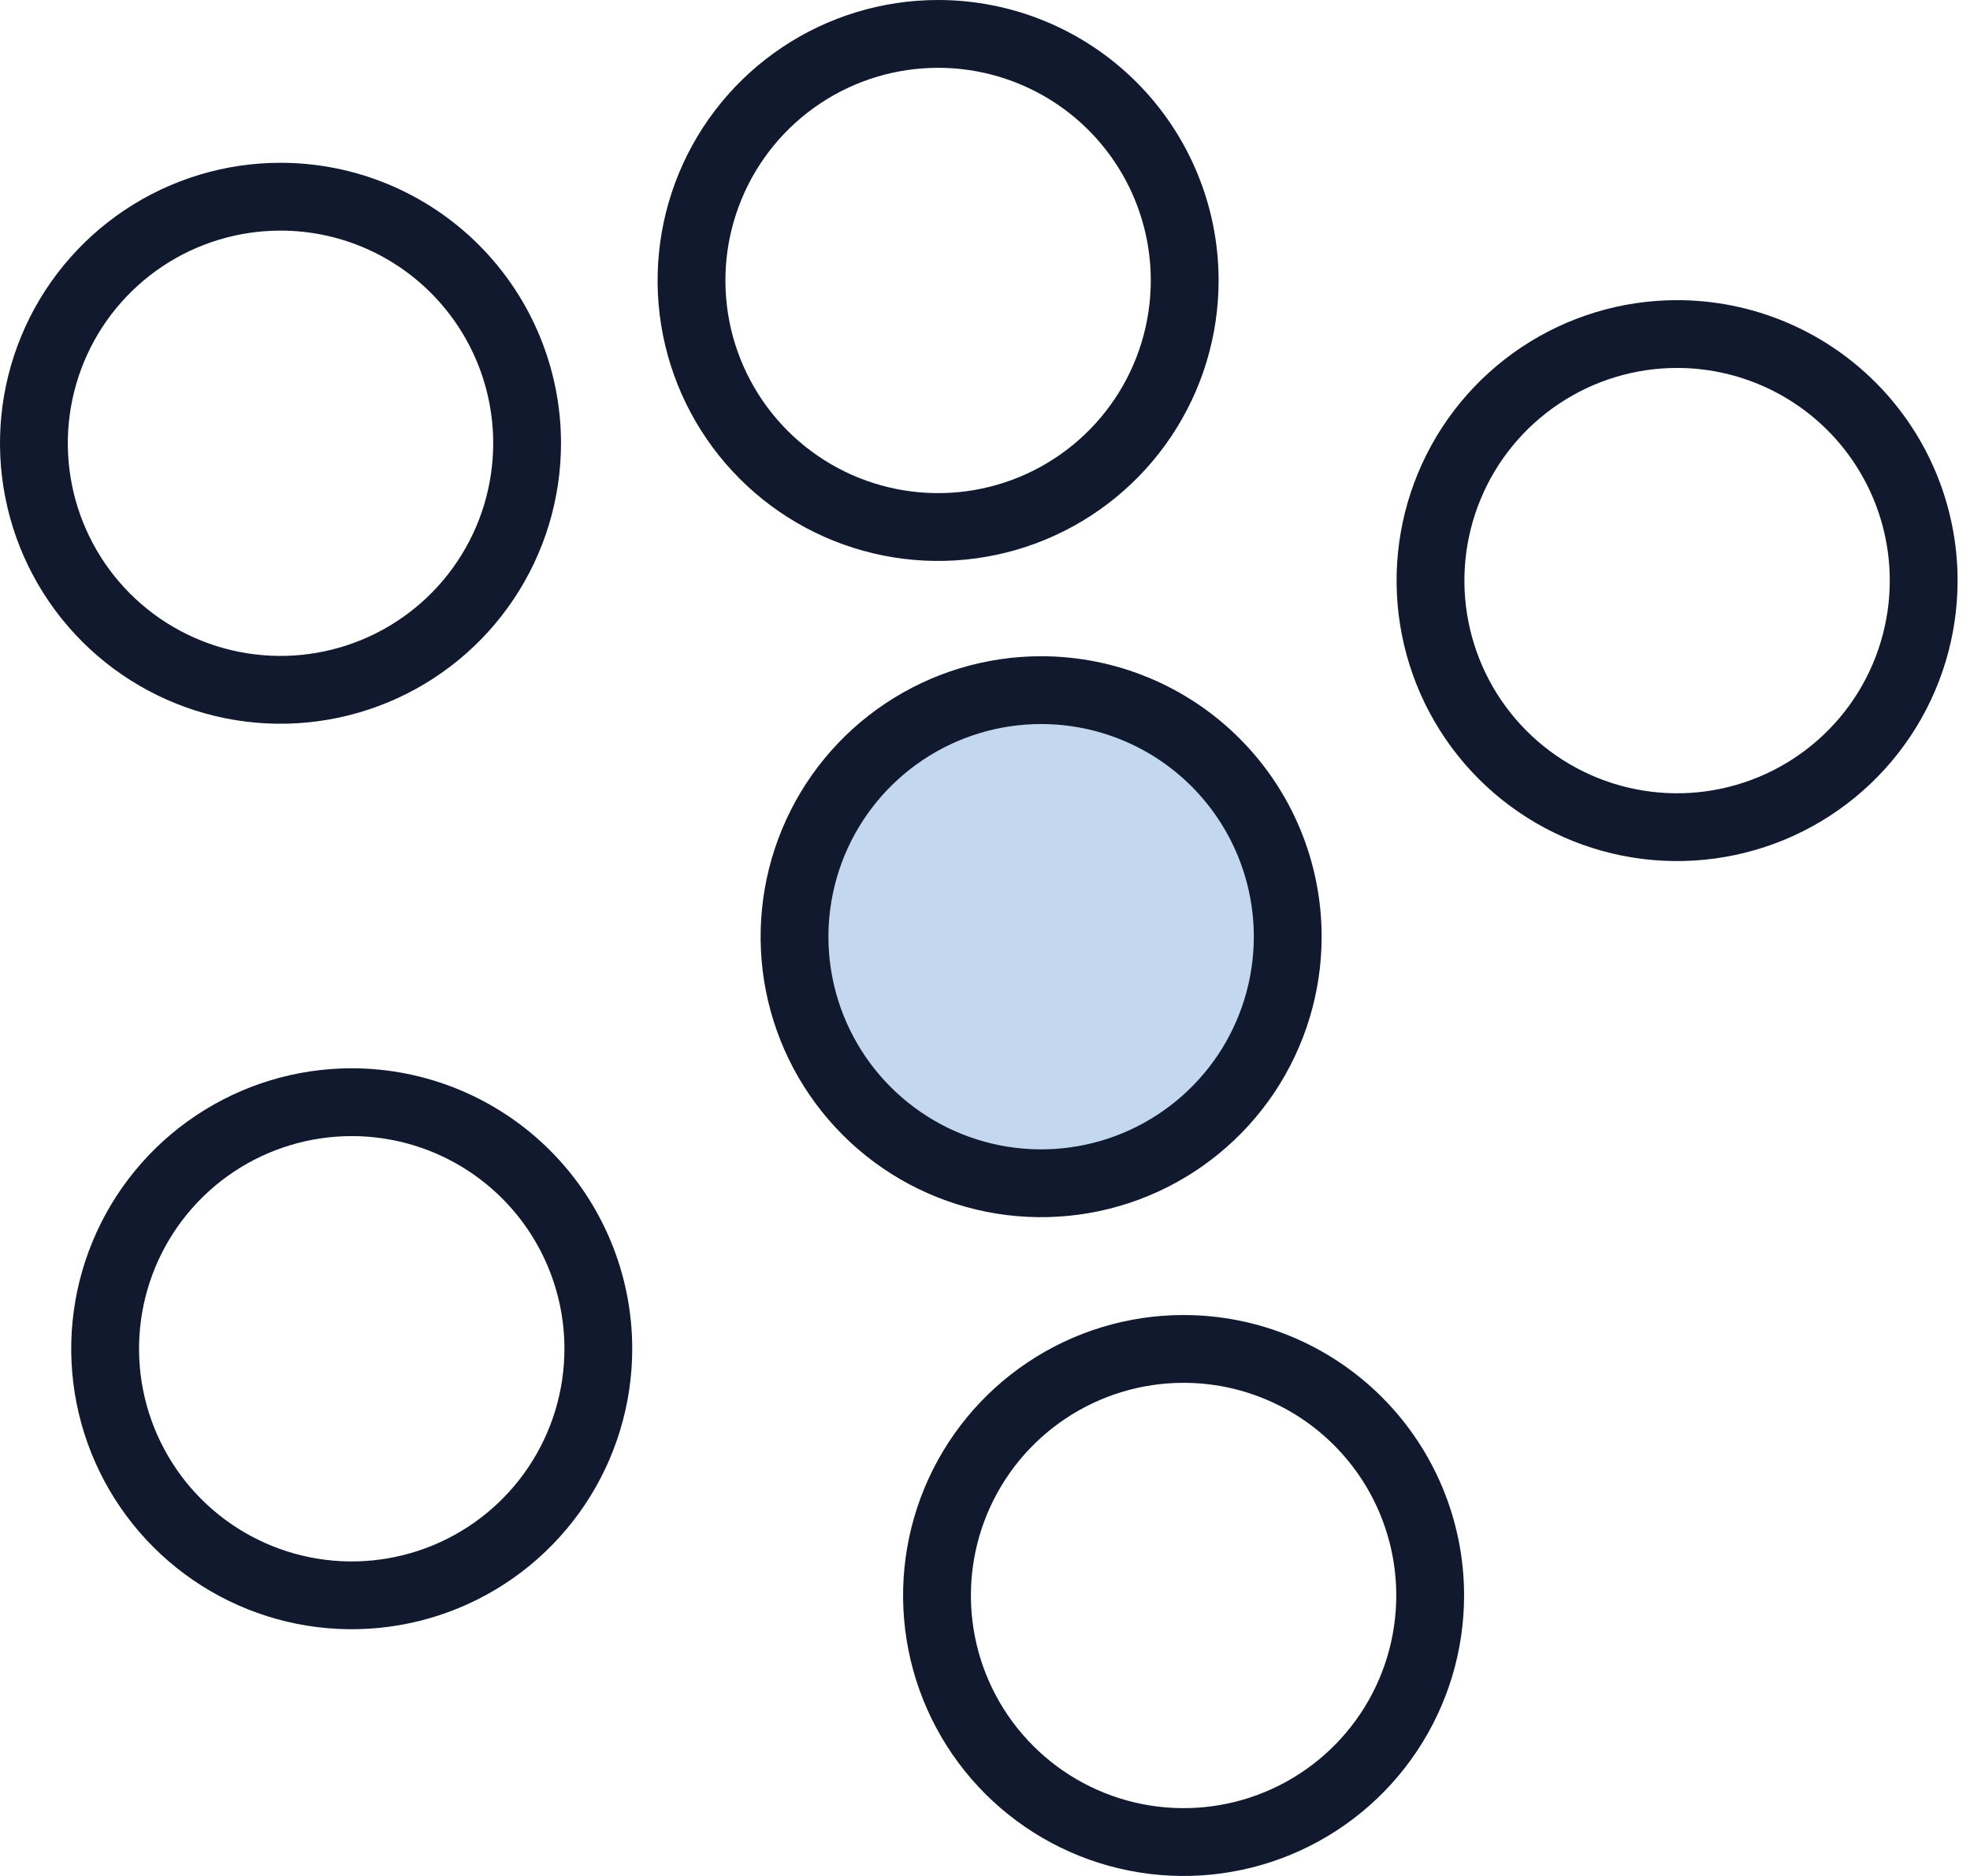
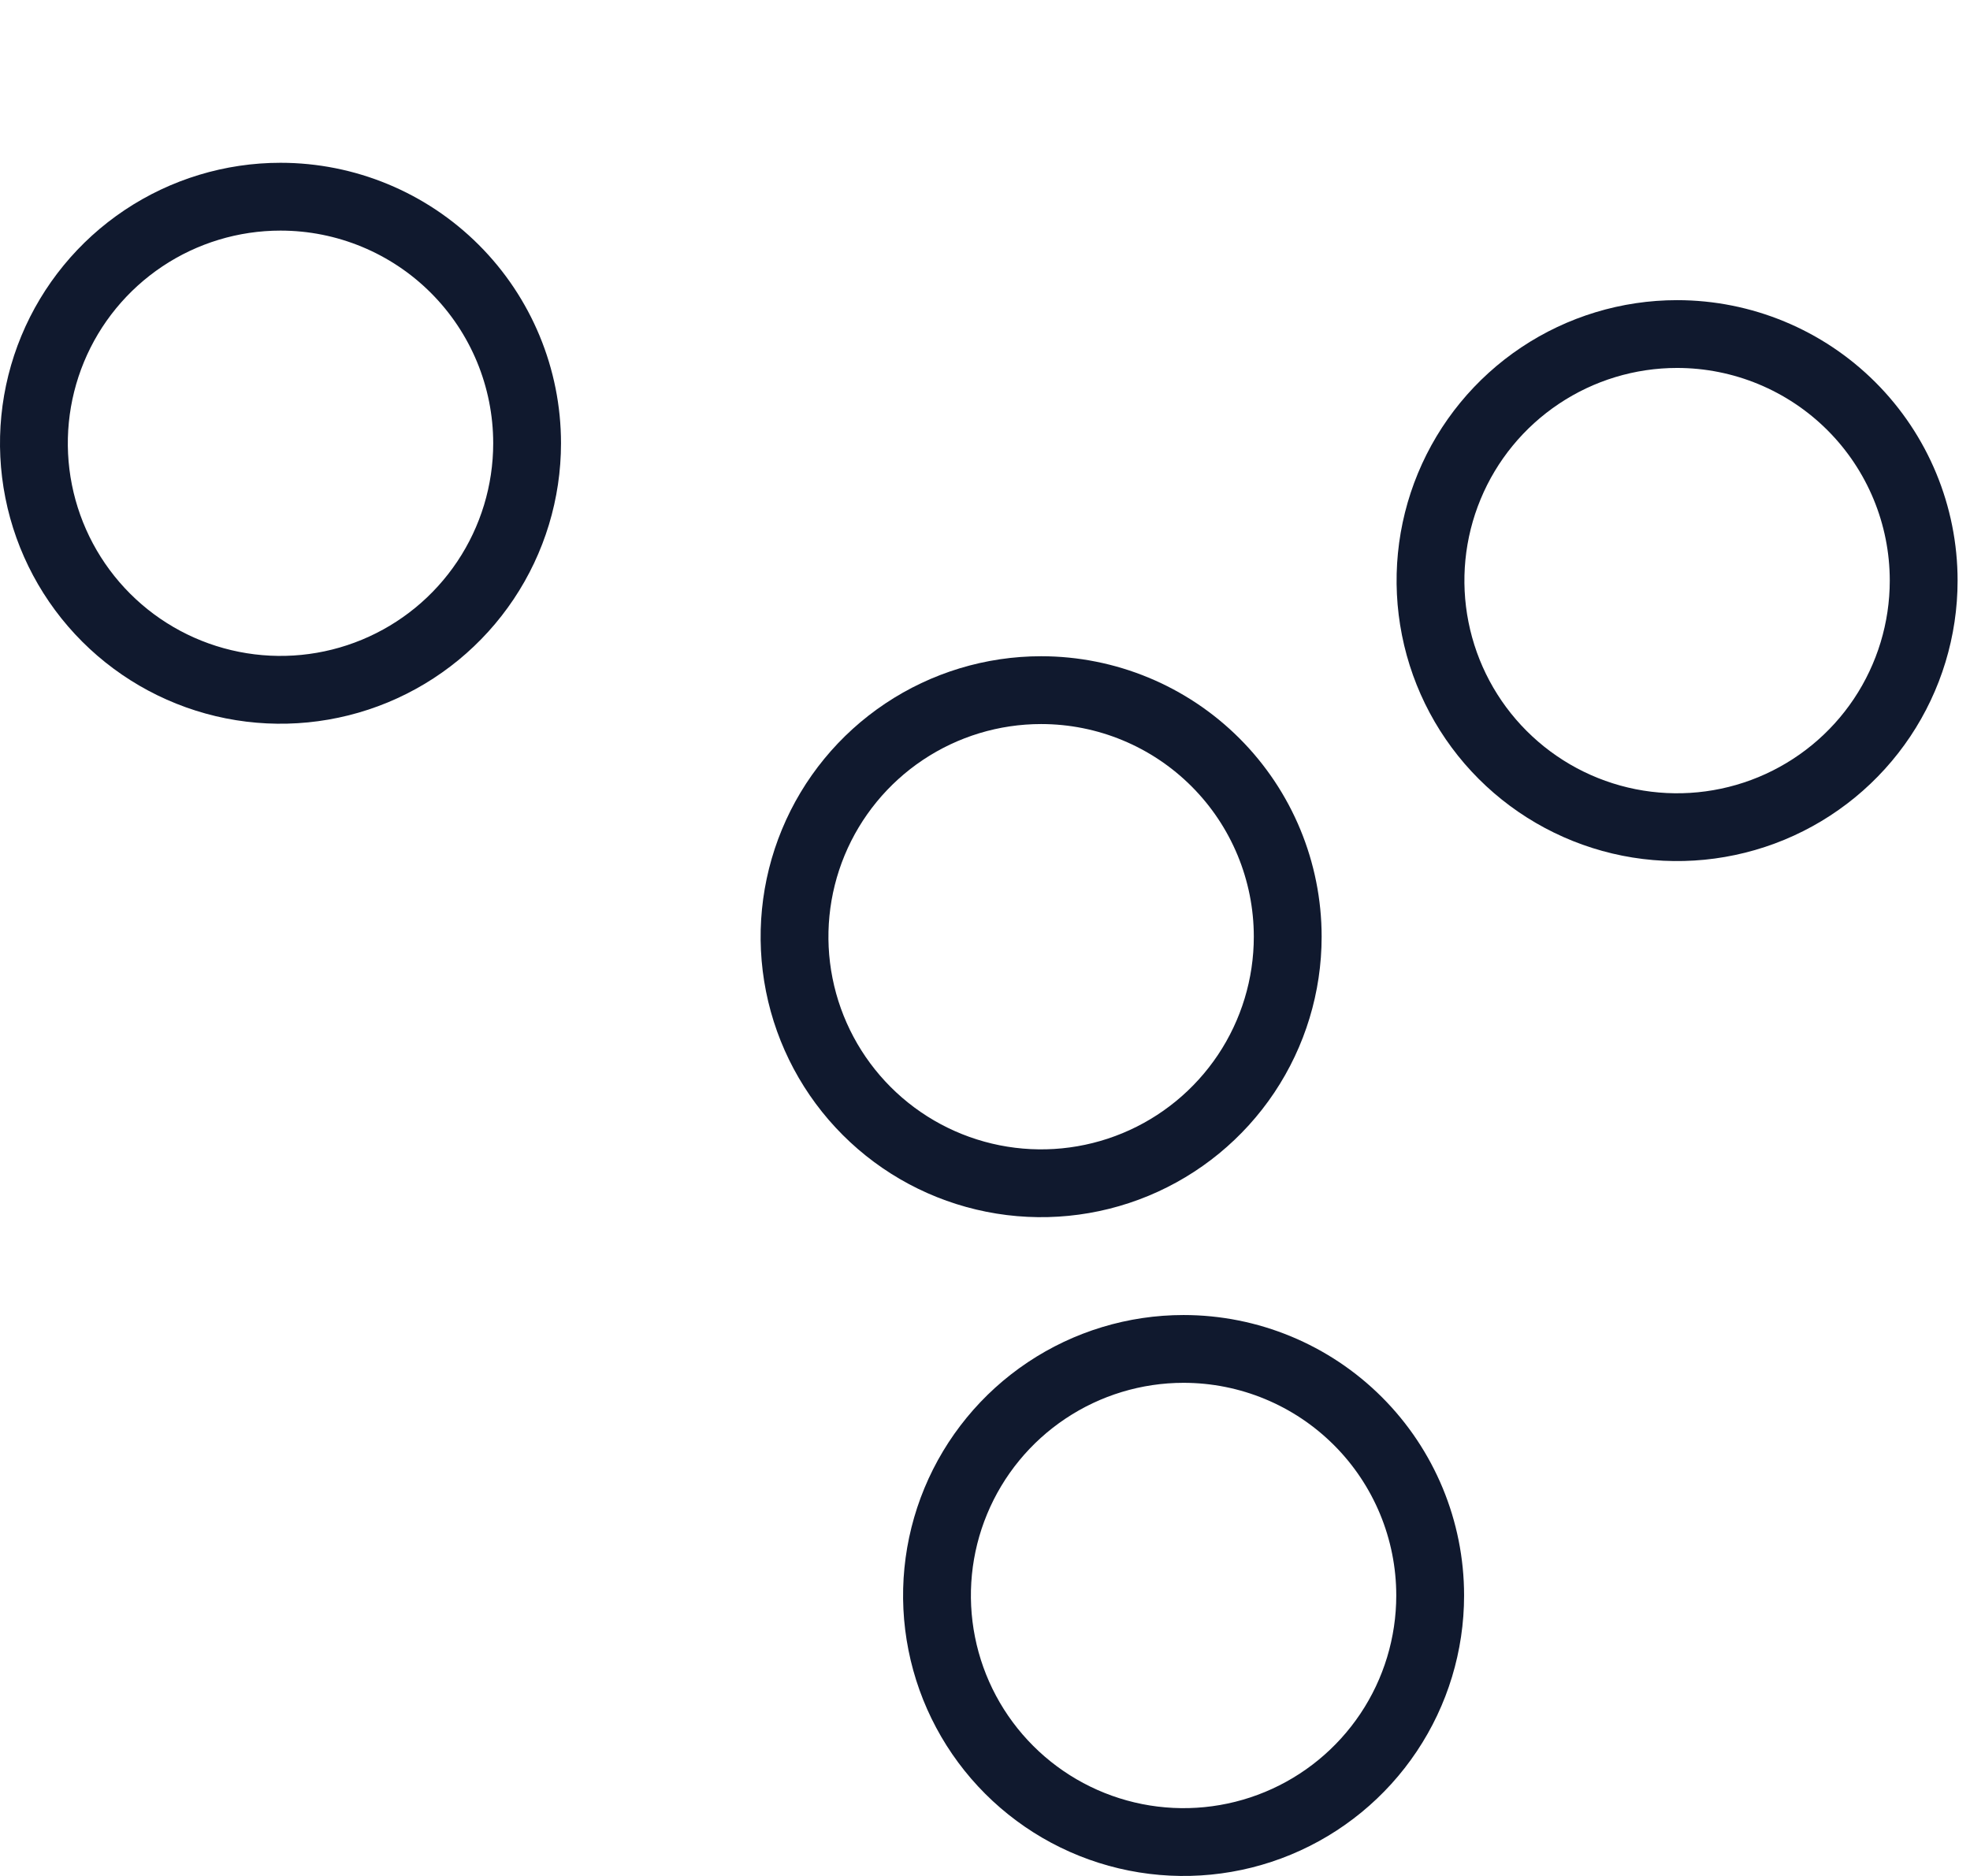
<svg xmlns="http://www.w3.org/2000/svg" width="84" height="80" viewBox="0 0 84 80" fill="none">
  <path fill-rule="evenodd" clip-rule="evenodd" d="M43.822 58.095C45.789 56.78 48.102 56.079 50.467 56.079C53.64 56.079 56.682 57.339 58.925 59.582C61.168 61.825 62.428 64.867 62.428 68.039C62.428 70.405 61.727 72.718 60.412 74.684C59.098 76.651 57.23 78.184 55.044 79.09C52.859 79.995 50.454 80.232 48.134 79.77C45.814 79.309 43.683 78.169 42.01 76.497C40.337 74.824 39.198 72.693 38.737 70.373C38.275 68.053 38.512 65.648 39.417 63.462C40.323 61.277 41.856 59.409 43.822 58.095ZM50.467 58.97C48.674 58.97 46.92 59.502 45.429 60.499C43.938 61.495 42.775 62.912 42.089 64.569C41.402 66.226 41.223 68.049 41.573 69.809C41.923 71.568 42.786 73.184 44.055 74.452C45.323 75.721 46.939 76.584 48.698 76.934C50.457 77.284 52.281 77.105 53.938 76.418C55.595 75.732 57.011 74.569 58.008 73.078C59.005 71.587 59.536 69.833 59.536 68.039C59.536 65.634 58.581 63.327 56.88 61.627C55.179 59.926 52.873 58.97 50.467 58.97Z" fill="#10192E" />
-   <path d="M44.393 29.431C42.314 29.431 40.281 30.048 38.551 31.203C36.822 32.358 35.475 34.001 34.679 35.922C33.883 37.843 33.675 39.957 34.081 41.997C34.486 44.037 35.488 45.91 36.958 47.381C38.429 48.851 40.302 49.853 42.342 50.258C44.382 50.664 46.496 50.456 48.417 49.66C50.338 48.864 51.98 47.517 53.136 45.787C54.291 44.058 54.908 42.025 54.908 39.946C54.908 37.157 53.8 34.483 51.828 32.511C49.856 30.539 47.182 29.431 44.393 29.431Z" fill="#C3D8EF" />
  <path fill-rule="evenodd" clip-rule="evenodd" d="M37.748 30.001C39.715 28.687 42.028 27.985 44.393 27.985C47.565 27.985 50.608 29.245 52.851 31.488C55.094 33.731 56.354 36.773 56.354 39.946C56.354 42.311 55.652 44.624 54.338 46.591C53.024 48.557 51.156 50.09 48.97 50.996C46.785 51.901 44.38 52.138 42.06 51.676C39.74 51.215 37.608 50.076 35.936 48.403C34.263 46.73 33.124 44.599 32.662 42.279C32.201 39.959 32.438 37.554 33.343 35.369C34.248 33.183 35.781 31.315 37.748 30.001ZM44.393 30.877C42.599 30.877 40.846 31.409 39.355 32.405C37.863 33.402 36.701 34.818 36.014 36.475C35.328 38.132 35.148 39.956 35.498 41.715C35.848 43.474 36.712 45.09 37.98 46.358C39.249 47.627 40.865 48.49 42.624 48.84C44.383 49.19 46.207 49.011 47.864 48.324C49.521 47.638 50.937 46.475 51.934 44.984C52.93 43.493 53.462 41.739 53.462 39.946C53.462 37.54 52.507 35.234 50.806 33.533C49.105 31.832 46.798 30.877 44.393 30.877Z" fill="#10192E" />
-   <path fill-rule="evenodd" clip-rule="evenodd" d="M33.355 2.016C35.322 0.701 37.635 0 40 0C43.172 0 46.215 1.26 48.458 3.503C50.701 5.746 51.961 8.788 51.961 11.961C51.961 14.326 51.259 16.639 49.945 18.605C48.631 20.572 46.763 22.105 44.577 23.011C42.392 23.916 39.987 24.153 37.667 23.691C35.347 23.23 33.215 22.091 31.543 20.418C29.87 18.745 28.731 16.614 28.269 14.294C27.808 11.974 28.045 9.569 28.95 7.383C29.855 5.198 31.388 3.33 33.355 2.016ZM40 2.892C38.206 2.892 36.453 3.423 34.962 4.42C33.47 5.416 32.308 6.833 31.622 8.49C30.935 10.147 30.756 11.971 31.105 13.73C31.455 15.489 32.319 17.105 33.587 18.373C34.856 19.642 36.472 20.505 38.231 20.855C39.99 21.205 41.813 21.026 43.471 20.339C45.128 19.653 46.544 18.49 47.541 16.999C48.537 15.508 49.069 13.754 49.069 11.961C49.069 9.555 48.114 7.249 46.413 5.548C44.712 3.847 42.405 2.892 40 2.892Z" fill="#10192E" />
  <path fill-rule="evenodd" clip-rule="evenodd" d="M64.865 14.815C66.832 13.501 69.145 12.8 71.51 12.8C74.683 12.8 77.725 14.06 79.968 16.303C82.211 18.546 83.471 21.588 83.471 24.76C83.471 27.126 82.769 29.438 81.455 31.405C80.141 33.372 78.273 34.905 76.088 35.81C73.902 36.715 71.497 36.952 69.177 36.491C66.857 36.029 64.726 34.89 63.053 33.218C61.38 31.545 60.241 29.414 59.78 27.093C59.318 24.773 59.555 22.369 60.46 20.183C61.365 17.997 62.898 16.13 64.865 14.815ZM71.51 15.691C69.717 15.691 67.963 16.223 66.472 17.22C64.981 18.216 63.818 19.632 63.132 21.29C62.445 22.947 62.266 24.77 62.616 26.529C62.966 28.289 63.829 29.905 65.098 31.173C66.366 32.441 67.982 33.305 69.741 33.655C71.5 34.005 73.324 33.825 74.981 33.139C76.638 32.452 78.055 31.29 79.051 29.799C80.047 28.307 80.579 26.554 80.579 24.76C80.579 22.355 79.624 20.048 77.923 18.347C76.222 16.647 73.916 15.691 71.51 15.691Z" fill="#10192E" />
-   <path fill-rule="evenodd" clip-rule="evenodd" d="M8.353 47.573C10.32 46.259 12.632 45.557 14.998 45.557C18.17 45.557 21.212 46.818 23.455 49.06C25.698 51.304 26.958 54.346 26.958 57.518C26.958 59.883 26.257 62.196 24.942 64.163C23.628 66.13 21.76 67.663 19.575 68.568C17.389 69.473 14.984 69.71 12.664 69.249C10.344 68.787 8.213 67.648 6.54 65.975C4.868 64.303 3.728 62.172 3.267 59.851C2.805 57.531 3.042 55.126 3.948 52.941C4.853 50.755 6.386 48.887 8.353 47.573ZM14.998 48.449C13.204 48.449 11.451 48.981 9.959 49.977C8.468 50.974 7.305 52.39 6.619 54.047C5.933 55.705 5.753 57.528 6.103 59.287C6.453 61.046 7.317 62.662 8.585 63.931C9.853 65.199 11.469 66.063 13.228 66.413C14.988 66.763 16.811 66.583 18.468 65.897C20.125 65.21 21.542 64.048 22.538 62.556C23.535 61.065 24.067 59.312 24.067 57.518C24.067 55.113 23.111 52.806 21.41 51.105C19.71 49.404 17.403 48.449 14.998 48.449Z" fill="#10192E" />
  <path fill-rule="evenodd" clip-rule="evenodd" d="M5.316 8.958C7.283 7.644 9.595 6.942 11.961 6.942C15.133 6.942 18.175 8.202 20.418 10.445C22.661 12.688 23.921 15.731 23.921 18.903C23.921 21.268 23.22 23.581 21.905 25.548C20.591 27.515 18.723 29.048 16.538 29.953C14.352 30.858 11.947 31.095 9.627 30.634C7.307 30.172 5.176 29.033 3.503 27.36C1.83 25.687 0.691 23.556 0.23 21.236C-0.232 18.916 0.005 16.511 0.91 14.326C1.816 12.14 3.349 10.272 5.316 8.958ZM11.961 9.834C10.167 9.834 8.413 10.366 6.922 11.362C5.431 12.359 4.268 13.775 3.582 15.432C2.896 17.089 2.716 18.913 3.066 20.672C3.416 22.431 4.279 24.047 5.548 25.316C6.816 26.584 8.432 27.448 10.191 27.797C11.95 28.147 13.774 27.968 15.431 27.281C17.088 26.595 18.505 25.433 19.501 23.941C20.498 22.45 21.03 20.696 21.03 18.903C21.03 16.497 20.074 14.191 18.373 12.49C16.673 10.789 14.366 9.834 11.961 9.834Z" fill="#10192E" />
</svg>